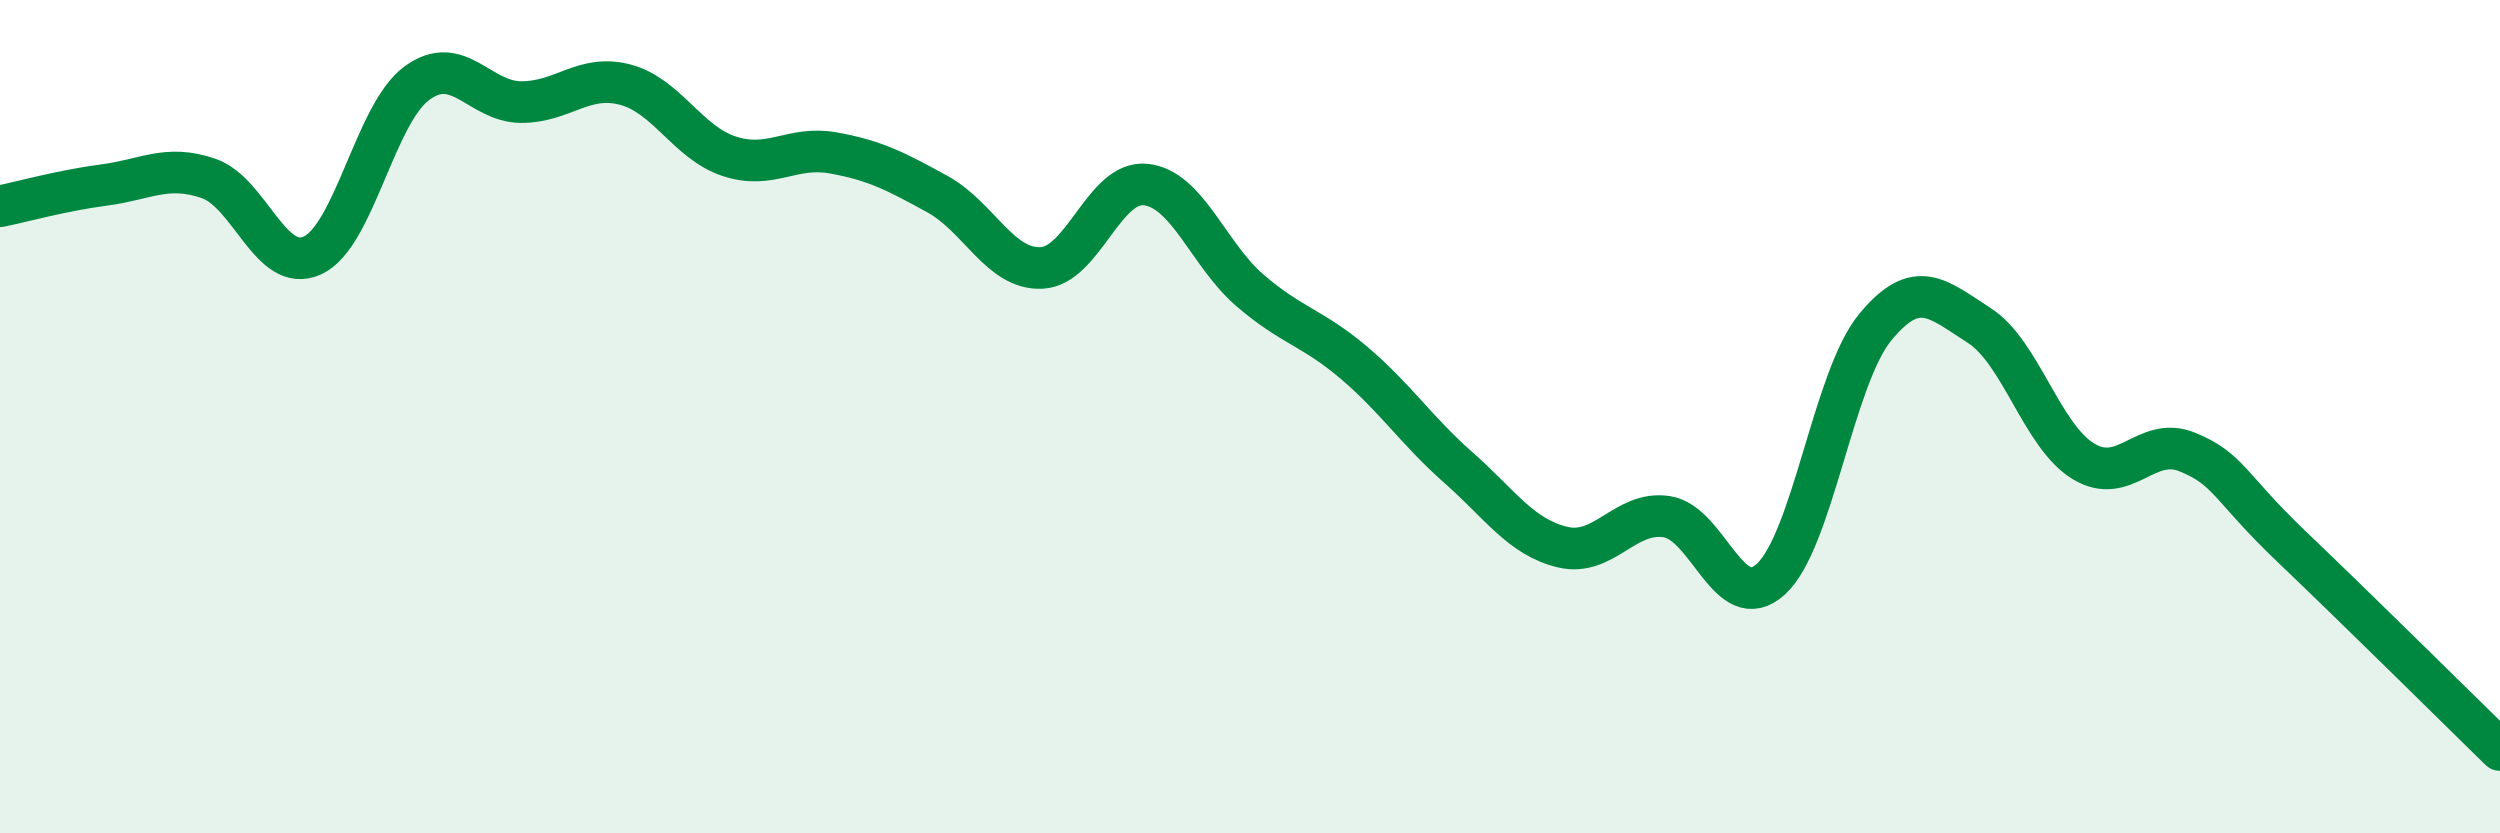
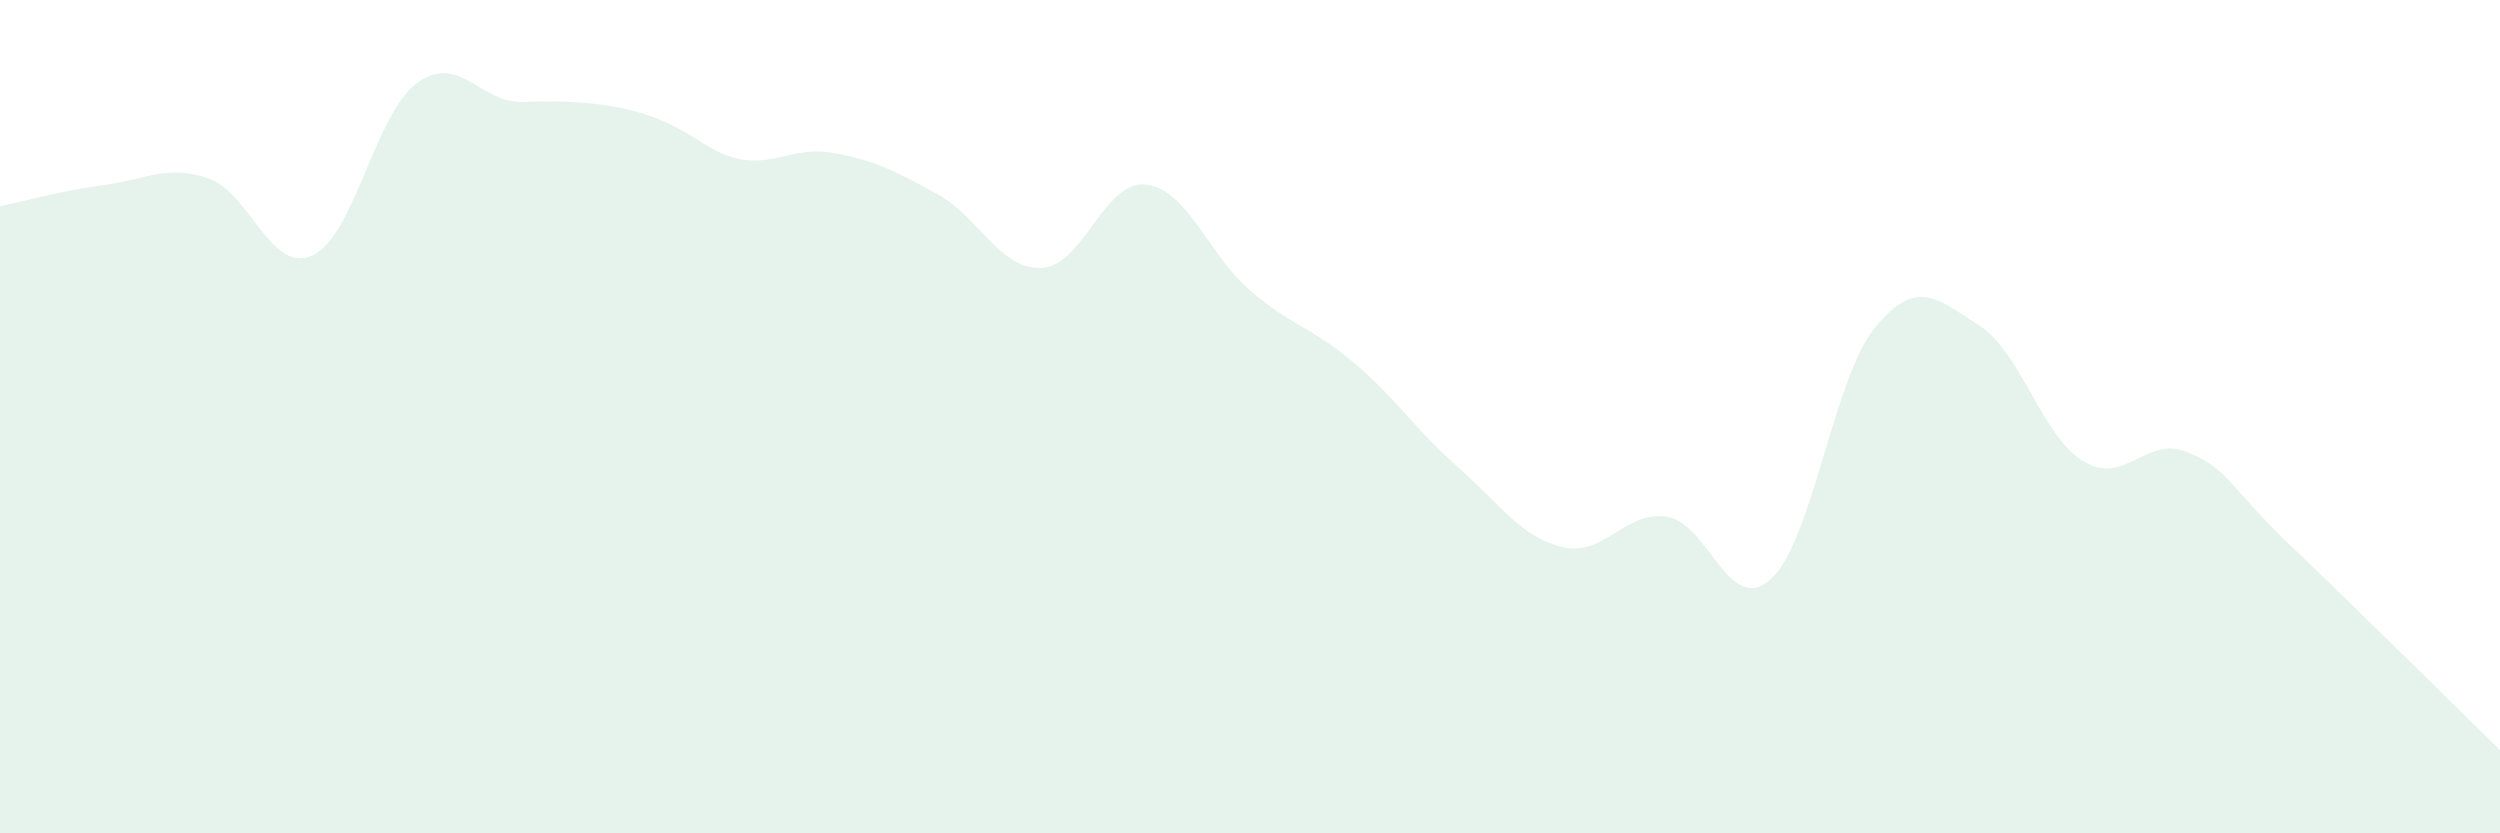
<svg xmlns="http://www.w3.org/2000/svg" width="60" height="20" viewBox="0 0 60 20">
-   <path d="M 0,4.95 C 0.5,4.85 1.5,4.57 2.5,4.44 C 3.5,4.31 4,3.94 5,4.28 C 6,4.62 6.5,6.59 7.5,6.13 C 8.5,5.67 9,2.74 10,2 C 11,1.26 11.5,2.44 12.5,2.45 C 13.5,2.46 14,1.77 15,2.03 C 16,2.29 16.5,3.42 17.5,3.75 C 18.5,4.08 19,3.49 20,3.67 C 21,3.85 21.5,4.11 22.5,4.66 C 23.5,5.21 24,6.48 25,6.43 C 26,6.38 26.5,4.32 27.5,4.43 C 28.5,4.54 29,6.11 30,6.97 C 31,7.83 31.5,7.86 32.5,8.71 C 33.5,9.56 34,10.34 35,11.22 C 36,12.1 36.5,12.89 37.5,13.13 C 38.5,13.37 39,12.25 40,12.4 C 41,12.55 41.5,14.81 42.5,13.9 C 43.5,12.99 44,9.08 45,7.86 C 46,6.64 46.5,7.17 47.5,7.81 C 48.5,8.45 49,10.46 50,11.07 C 51,11.68 51.5,10.44 52.5,10.85 C 53.5,11.26 53.5,11.69 55,13.12 C 56.5,14.55 59,17.02 60,18L60 20L0 20Z" fill="#008740" opacity="0.1" stroke-linecap="round" stroke-linejoin="round" />
-   <path d="M 0,4.95 C 0.5,4.85 1.5,4.57 2.5,4.44 C 3.5,4.31 4,3.94 5,4.28 C 6,4.62 6.5,6.59 7.5,6.13 C 8.5,5.67 9,2.74 10,2 C 11,1.26 11.5,2.44 12.5,2.45 C 13.5,2.46 14,1.77 15,2.03 C 16,2.29 16.5,3.42 17.5,3.75 C 18.5,4.08 19,3.49 20,3.67 C 21,3.85 21.5,4.11 22.5,4.66 C 23.5,5.21 24,6.48 25,6.43 C 26,6.38 26.5,4.32 27.5,4.43 C 28.5,4.54 29,6.11 30,6.97 C 31,7.83 31.5,7.86 32.5,8.71 C 33.5,9.56 34,10.34 35,11.22 C 36,12.1 36.5,12.89 37.5,13.13 C 38.5,13.37 39,12.25 40,12.4 C 41,12.55 41.5,14.81 42.5,13.9 C 43.5,12.99 44,9.08 45,7.86 C 46,6.64 46.5,7.17 47.5,7.81 C 48.5,8.45 49,10.46 50,11.07 C 51,11.68 51.5,10.44 52.5,10.85 C 53.5,11.26 53.5,11.69 55,13.12 C 56.5,14.55 59,17.02 60,18" stroke="#008740" stroke-width="1" fill="none" stroke-linecap="round" stroke-linejoin="round" />
+   <path d="M 0,4.95 C 0.5,4.85 1.5,4.57 2.5,4.44 C 3.5,4.31 4,3.94 5,4.28 C 6,4.62 6.5,6.59 7.5,6.13 C 8.5,5.67 9,2.74 10,2 C 11,1.26 11.5,2.44 12.5,2.45 C 16,2.29 16.5,3.42 17.5,3.75 C 18.5,4.08 19,3.49 20,3.67 C 21,3.85 21.5,4.11 22.5,4.66 C 23.5,5.21 24,6.48 25,6.43 C 26,6.38 26.5,4.32 27.5,4.43 C 28.5,4.54 29,6.11 30,6.97 C 31,7.83 31.5,7.86 32.5,8.71 C 33.5,9.56 34,10.34 35,11.22 C 36,12.1 36.5,12.89 37.5,13.13 C 38.5,13.37 39,12.25 40,12.4 C 41,12.55 41.5,14.81 42.5,13.9 C 43.5,12.99 44,9.08 45,7.86 C 46,6.64 46.5,7.17 47.5,7.81 C 48.5,8.45 49,10.46 50,11.07 C 51,11.68 51.5,10.44 52.5,10.85 C 53.5,11.26 53.5,11.69 55,13.12 C 56.5,14.55 59,17.02 60,18L60 20L0 20Z" fill="#008740" opacity="0.1" stroke-linecap="round" stroke-linejoin="round" />
</svg>